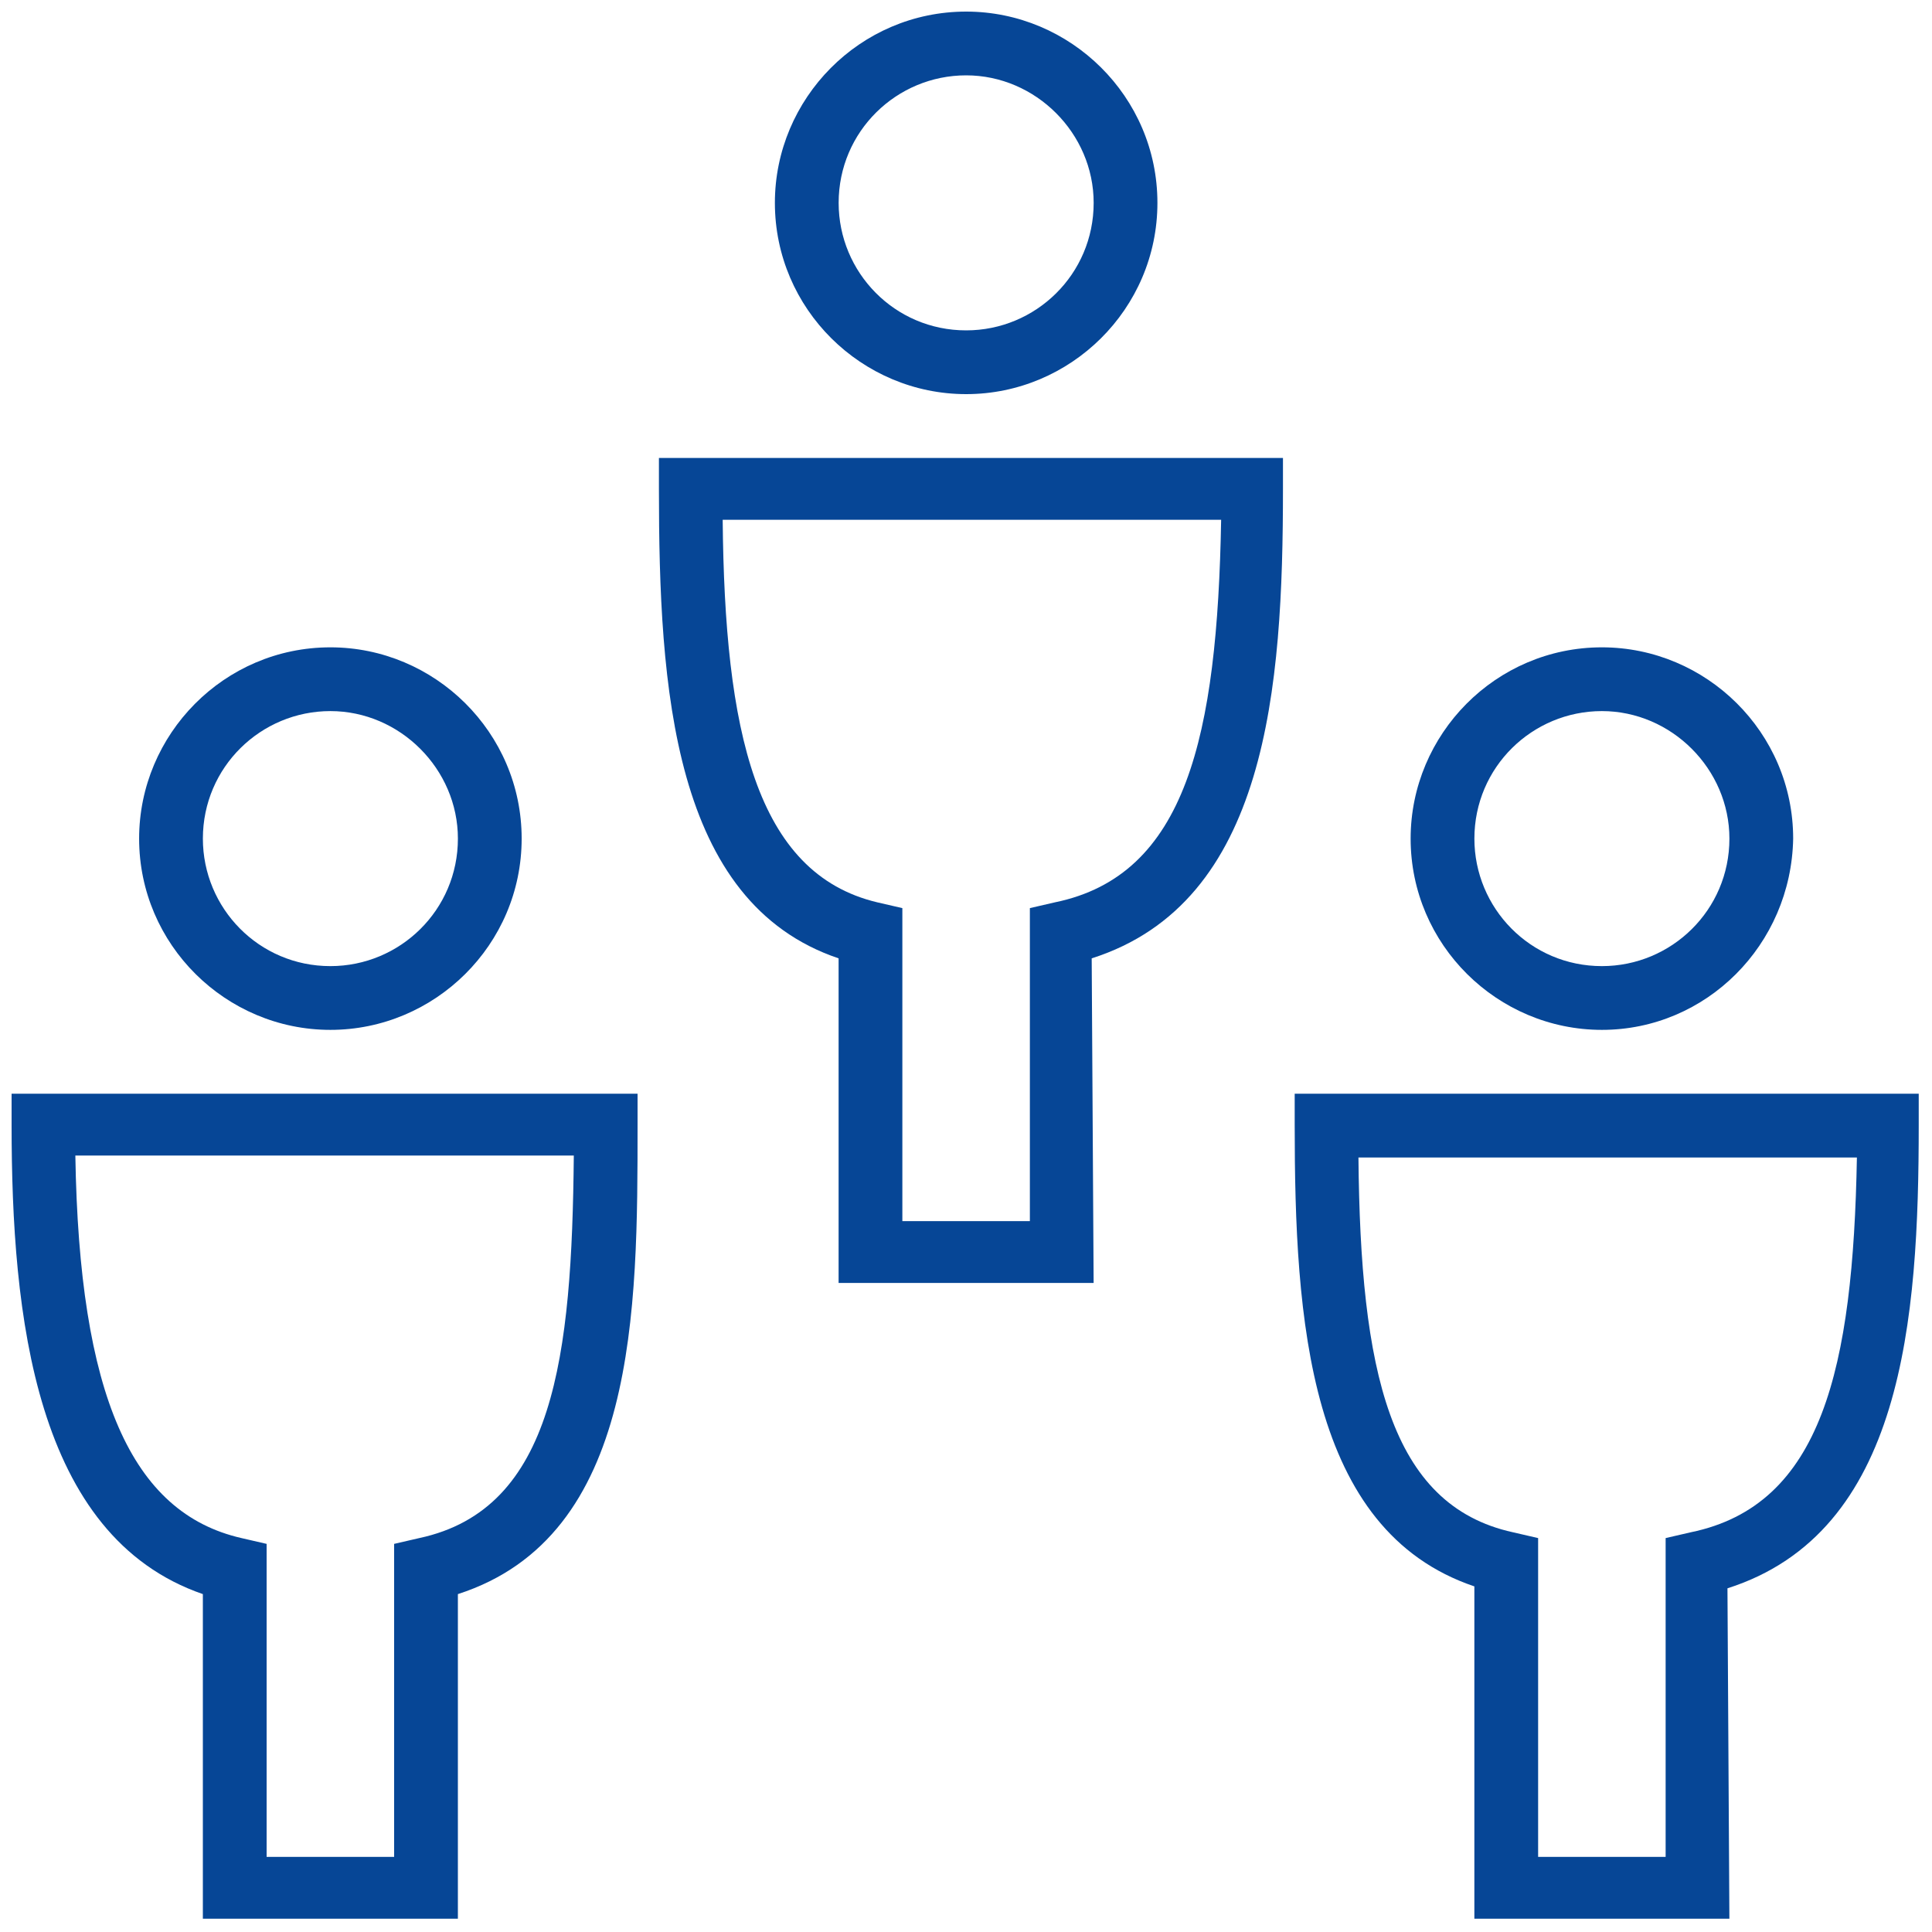
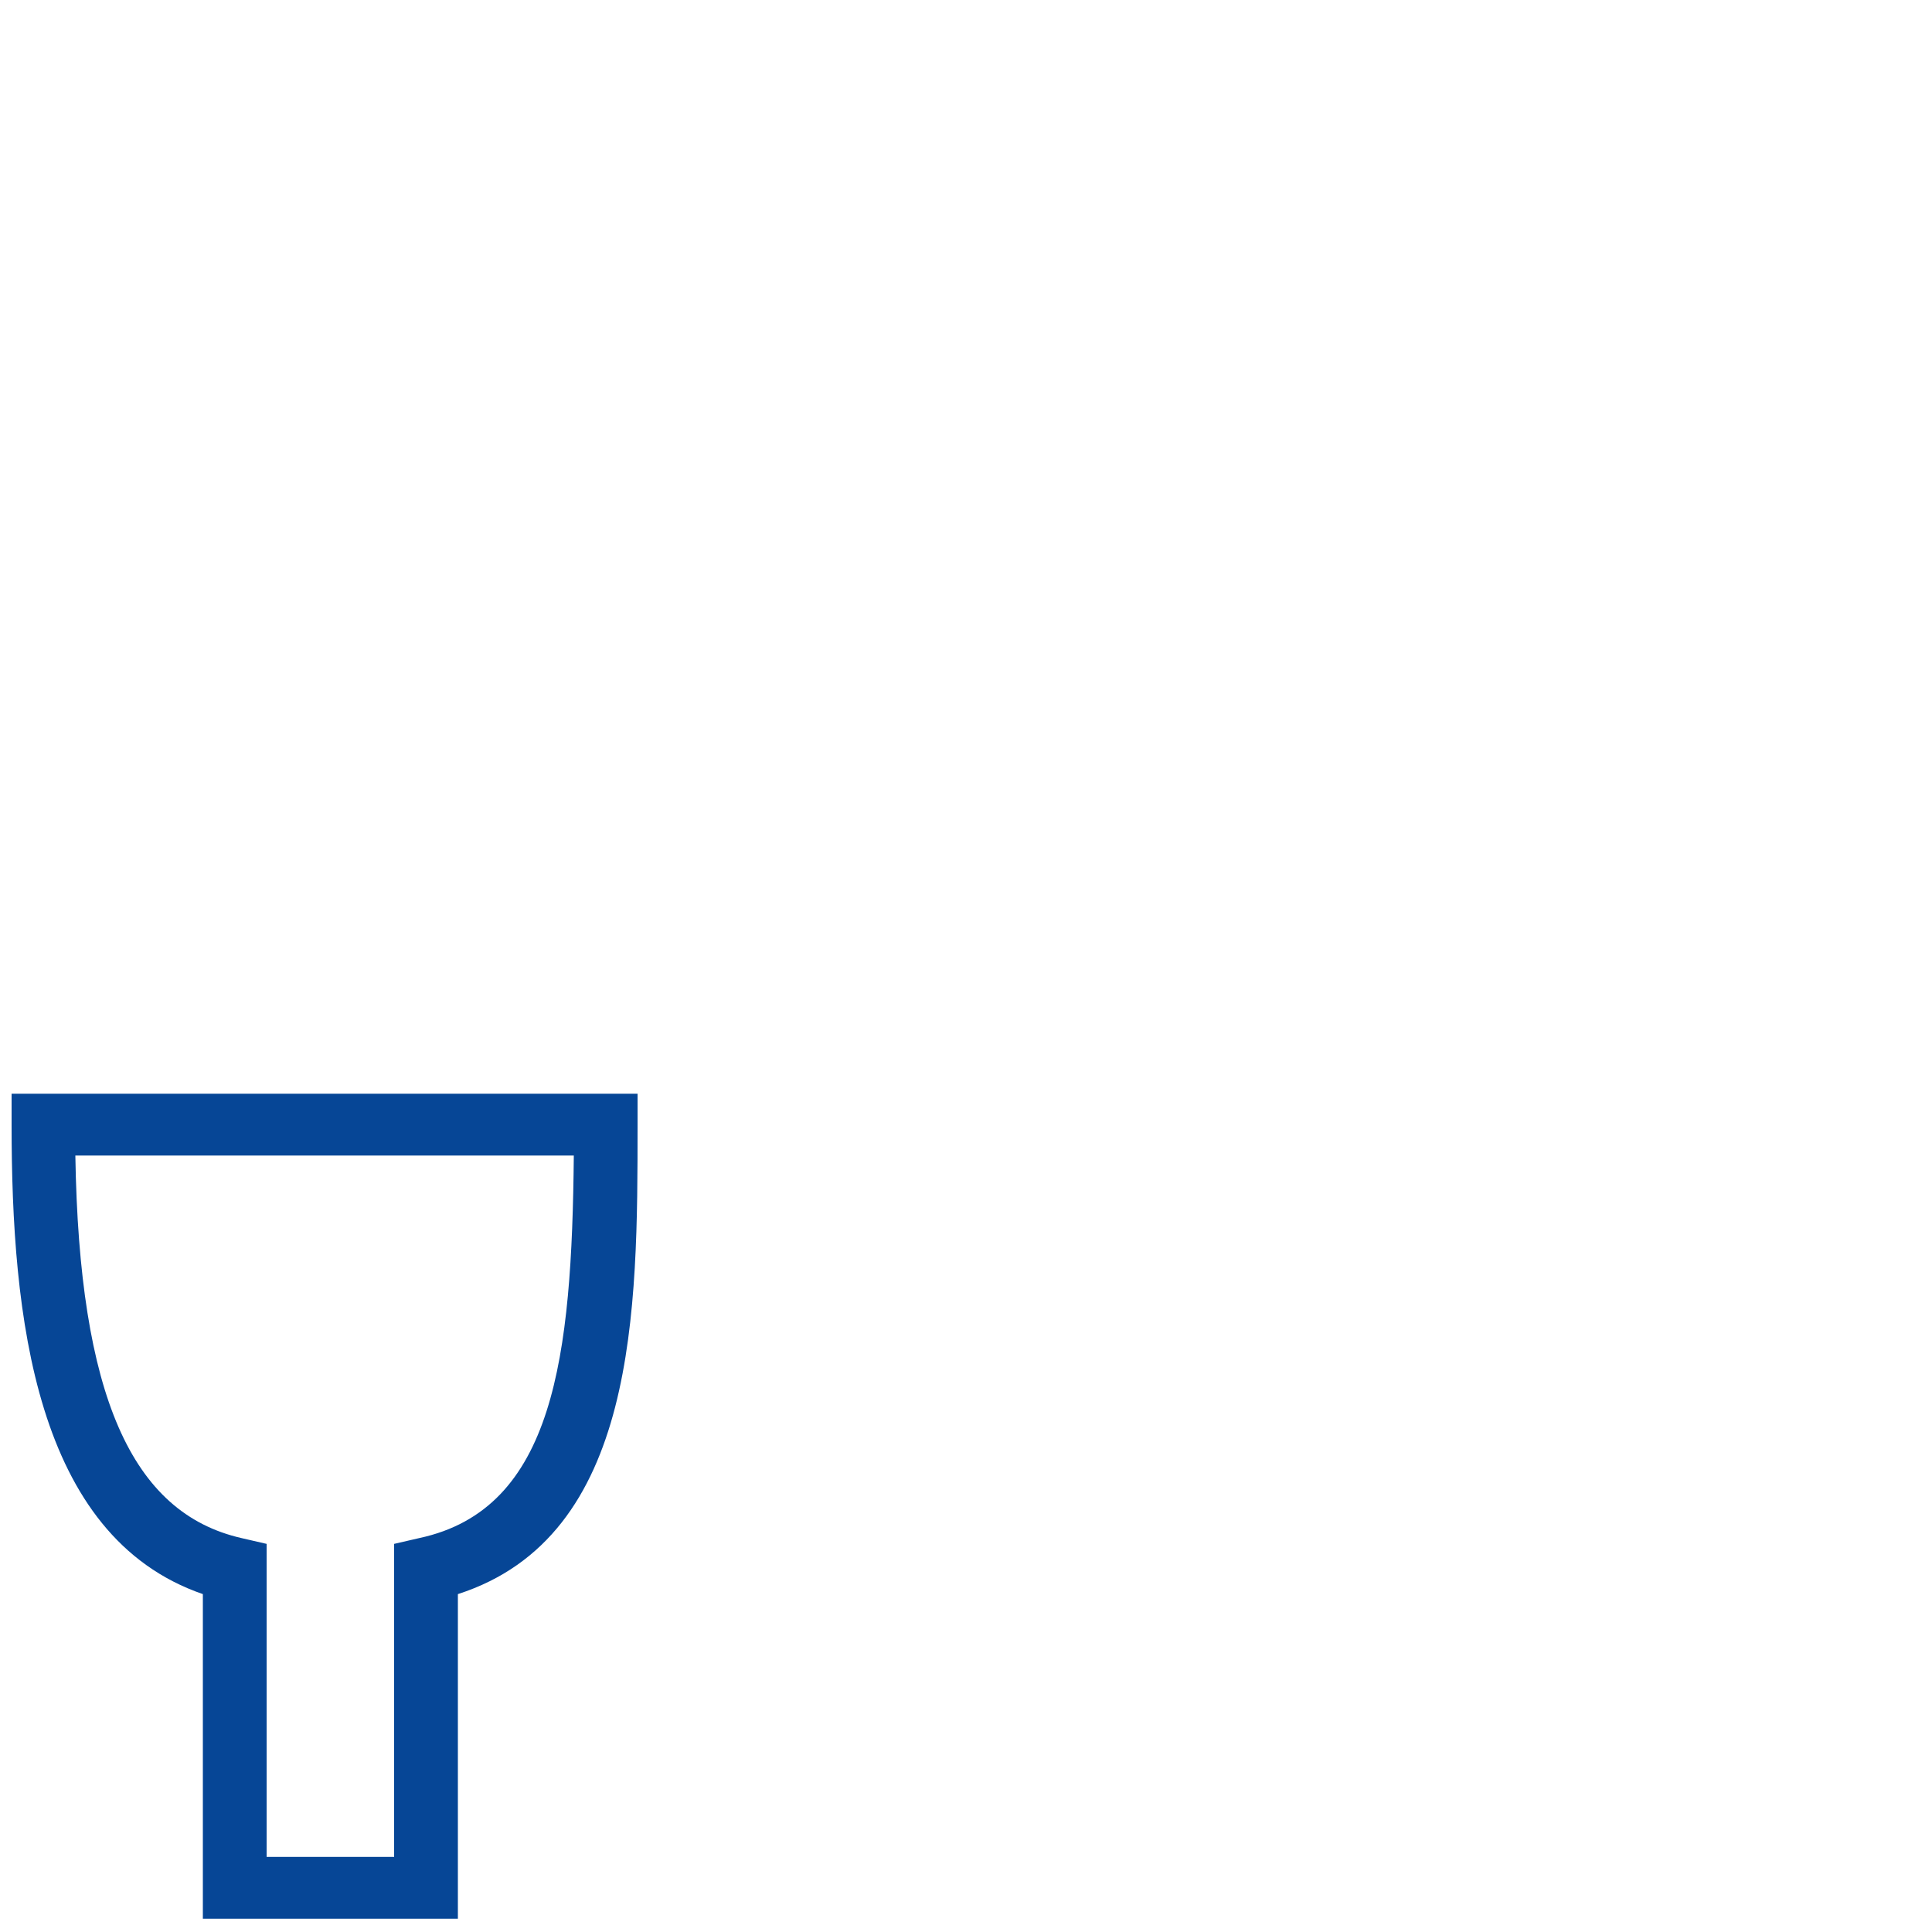
<svg xmlns="http://www.w3.org/2000/svg" version="1.1" id="Capa_1" x="0px" y="0px" viewBox="0 0 100 100" style="enable-background:new 0 0 100 100;" xml:space="preserve">
  <style type="text/css">
	.st0{fill:#064696;}
</style>
  <g id="Grupo_1776" transform="translate(732.242 -6712.589)">
    <g id="Grupo_1770" transform="translate(-681.628 6735.595)">
-       <path id="Trazado_6807" class="st0" d="M32.3,30.3c-5.4,0-9.9-4.4-9.9-9.9c0-5.4,4.4-9.9,9.9-9.9c5.4,0,9.9,4.4,9.9,9.9    C42.1,25.9,37.7,30.3,32.3,30.3z M32.3,13.8c-3.6,0-6.6,2.9-6.6,6.6c0,3.6,2.9,6.6,6.6,6.6c3.6,0,6.6-2.9,6.6-6.6    C38.9,16.8,35.9,13.8,32.3,13.8L32.3,13.8z" />
-     </g>
+       </g>
    <g id="Grupo_1771" transform="translate(-685.829 6751.7)">
-       <path id="Trazado_6808" class="st0" d="M43.1,60.2H29.9V43c-8.6-2.9-9.3-13.8-9.3-23.9v-1.6h32.3v1.6c0,10.1-0.8,21.1-9.9,24    L43.1,60.2z M33.2,57h6.6V40.5l1.3-0.3c6.8-1.4,8.4-8.5,8.6-19.4H23.9c0.1,11,1.6,18,8,19.4l1.3,0.3L33.2,57z" />
-     </g>
+       </g>
    <g id="Grupo_1772" transform="translate(-704.634 6712.589)">
-       <path id="Trazado_6809" class="st0" d="M22.4,20.4c-5.4,0-9.9-4.4-9.9-9.9c0-5.4,4.4-9.9,9.9-9.9c5.4,0,9.9,4.4,9.9,9.9    C32.3,16,27.8,20.4,22.4,20.4z M22.4,3.9c-3.6,0-6.6,2.9-6.6,6.6c0,3.6,2.9,6.6,6.6,6.6c3.6,0,6.6-2.9,6.6-6.6    C29,6.9,26,3.9,22.4,3.9L22.4,3.9z" />
-     </g>
+       </g>
    <g id="Grupo_1773" transform="translate(-708.836 6728.693)">
-       <path id="Trazado_6810" class="st0" d="M33.2,50.3H20V33.5c-8.6-2.9-9.3-14-9.3-24.3V7.6h32.3v1.6c0,10.3-0.8,21.4-9.9,24.3    L33.2,50.3z M23.3,47.1h6.6V30.9l1.3-0.3c6.8-1.4,8.4-8.6,8.6-19.8H14c0.1,10.9,1.7,18.3,8,19.8l1.3,0.3L23.3,47.1z" />
-     </g>
+       </g>
    <g id="Grupo_1774" transform="translate(-727.641 6735.595)">
-       <path id="Trazado_6811" class="st0" d="M12.5,30.3c-5.4,0-9.9-4.4-9.9-9.9c0-5.4,4.4-9.9,9.9-9.9c5.4,0,9.9,4.4,9.9,9.9    C22.4,25.9,17.9,30.3,12.5,30.3z M12.5,13.8c-3.6,0-6.6,2.9-6.6,6.6c0,3.6,2.9,6.6,6.6,6.6c3.6,0,6.6-2.9,6.6-6.6    C19.1,16.8,16.1,13.8,12.5,13.8L12.5,13.8z" />
-     </g>
+       </g>
    <g id="Grupo_1775" transform="translate(-732.242 6751.7)">
      <path id="Trazado_6812" class="st0" d="M23.7,60.2H10.5V43.4c-8.7-3-9.9-14.4-9.9-24.3v-1.6H33v1.6c0,9.6,0,21.3-9.3,24.3    L23.7,60.2z M13.8,57h6.6V40.8l1.3-0.3c7-1.5,7.9-9.4,8-19.8H3.9c0.2,12.4,2.9,18.5,8.6,19.8l1.3,0.3L13.8,57z" />
    </g>
  </g>
</svg>